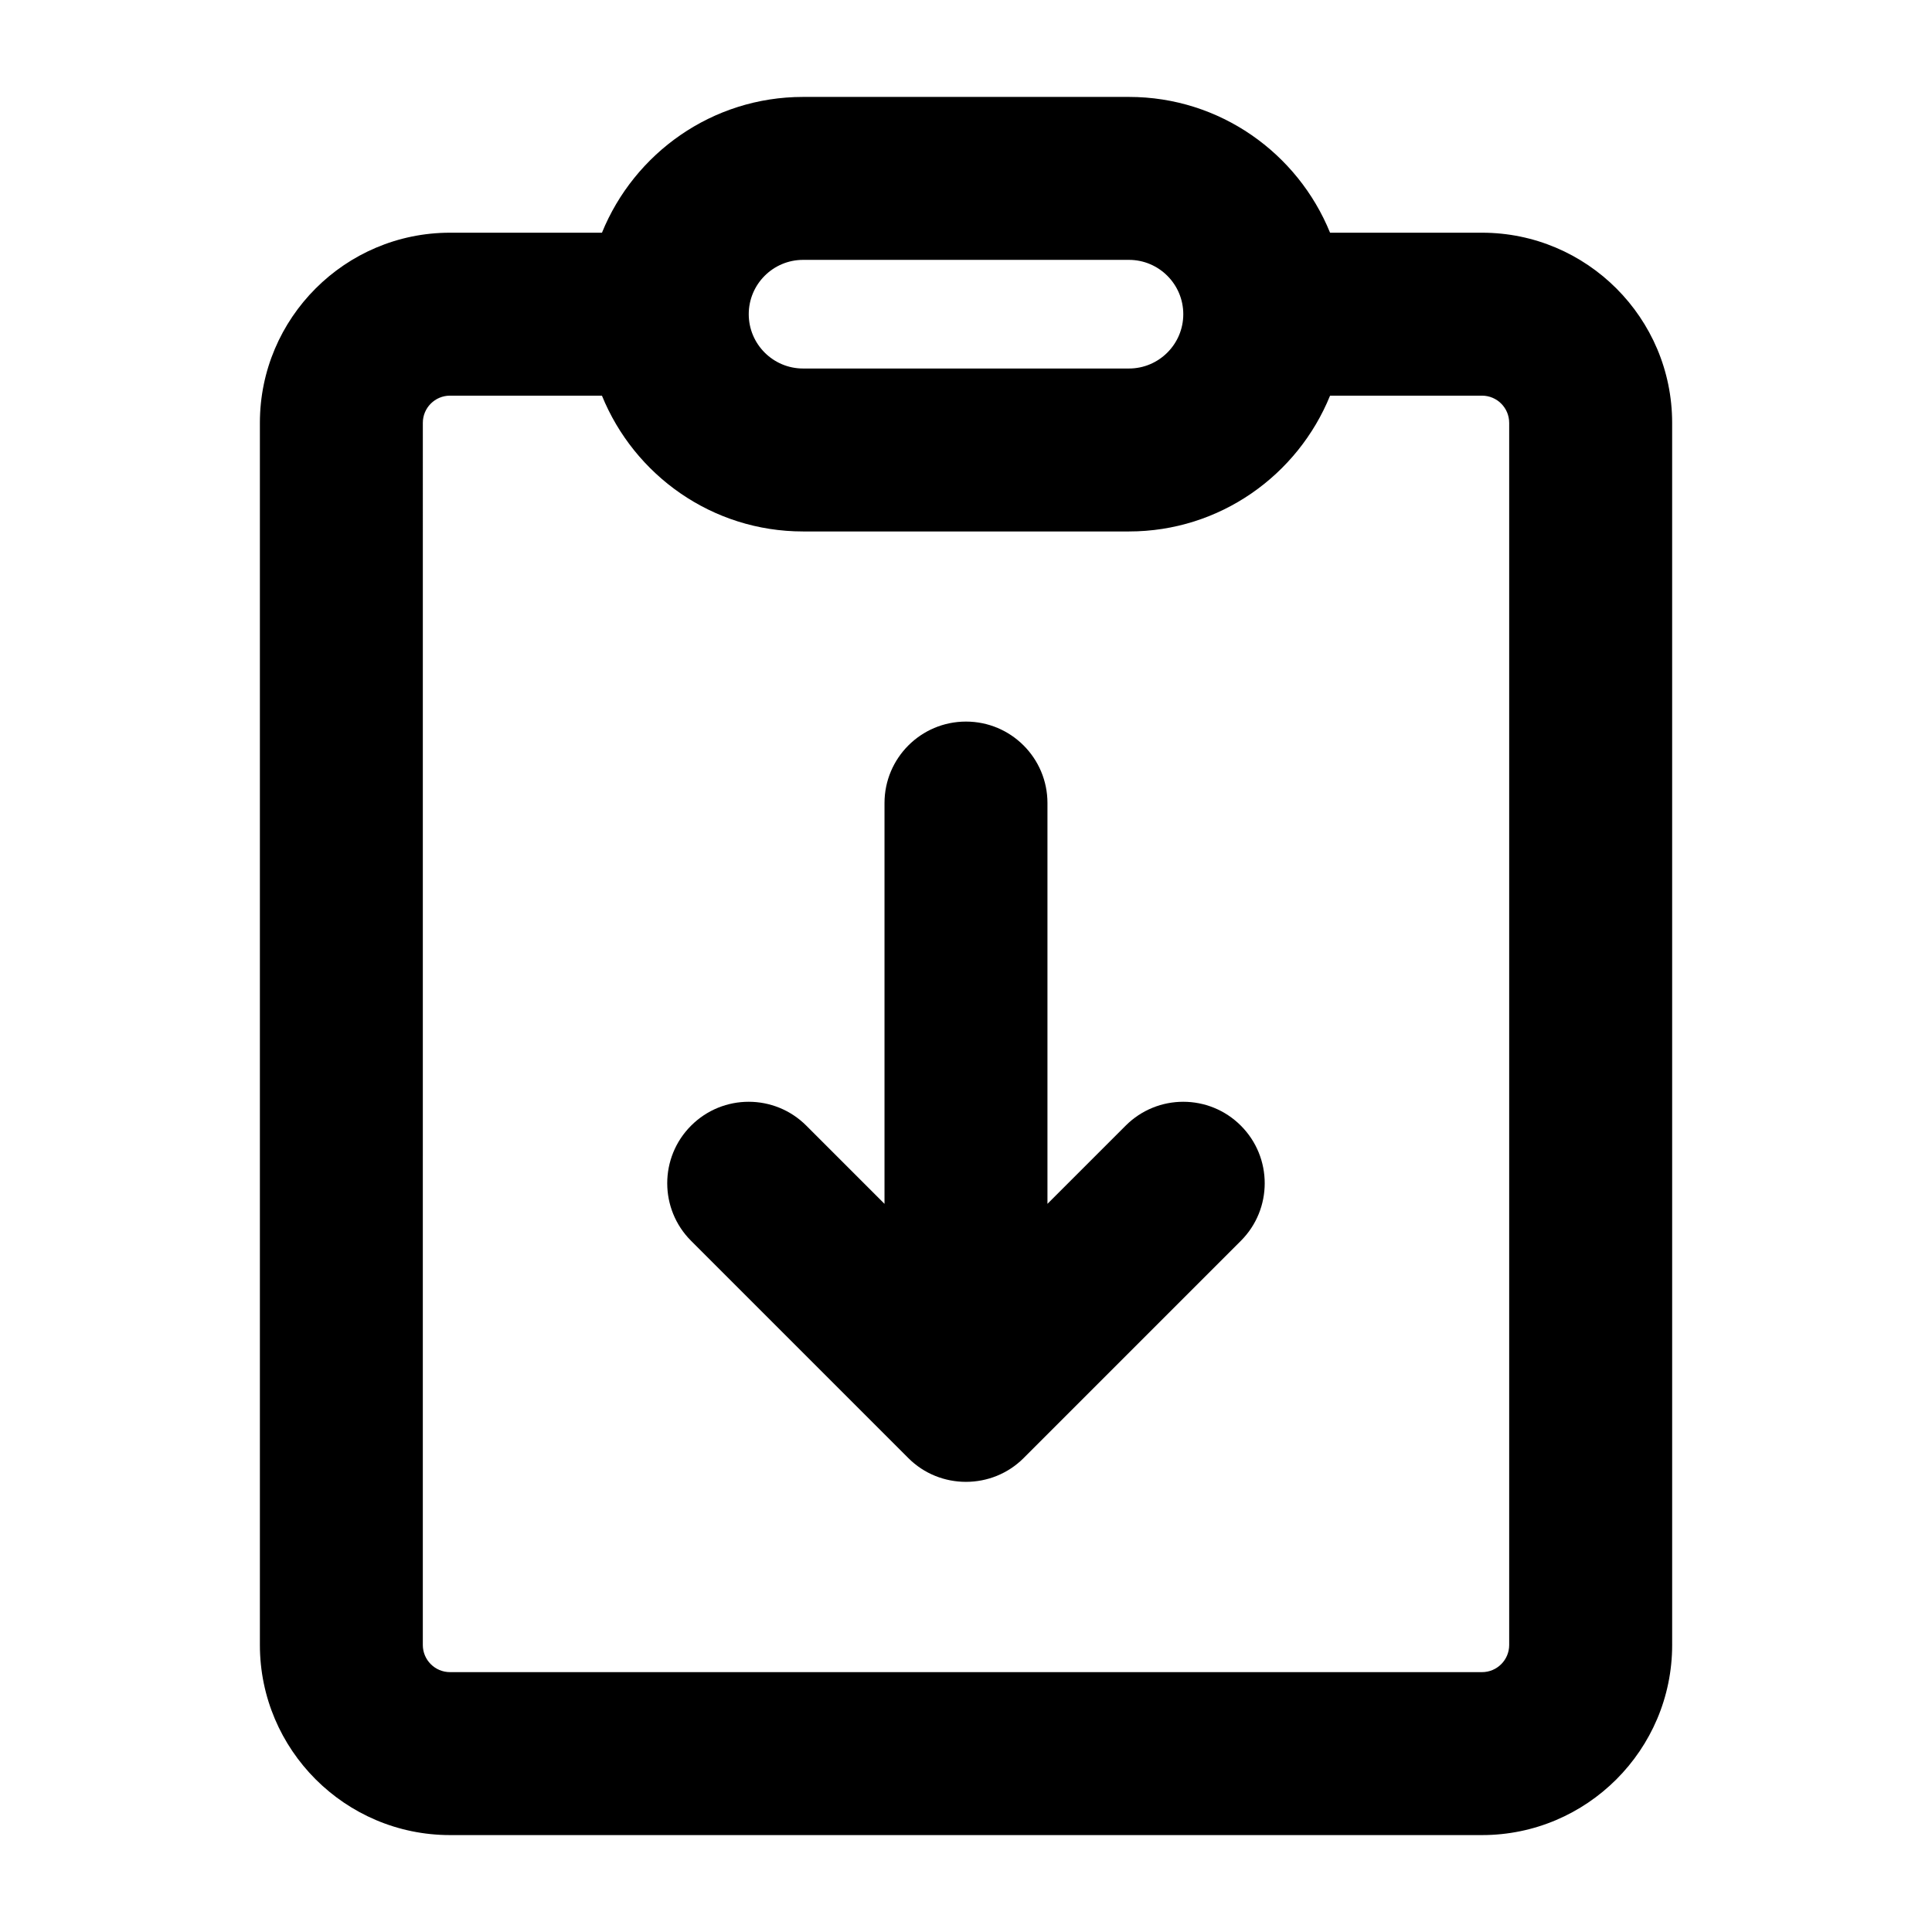
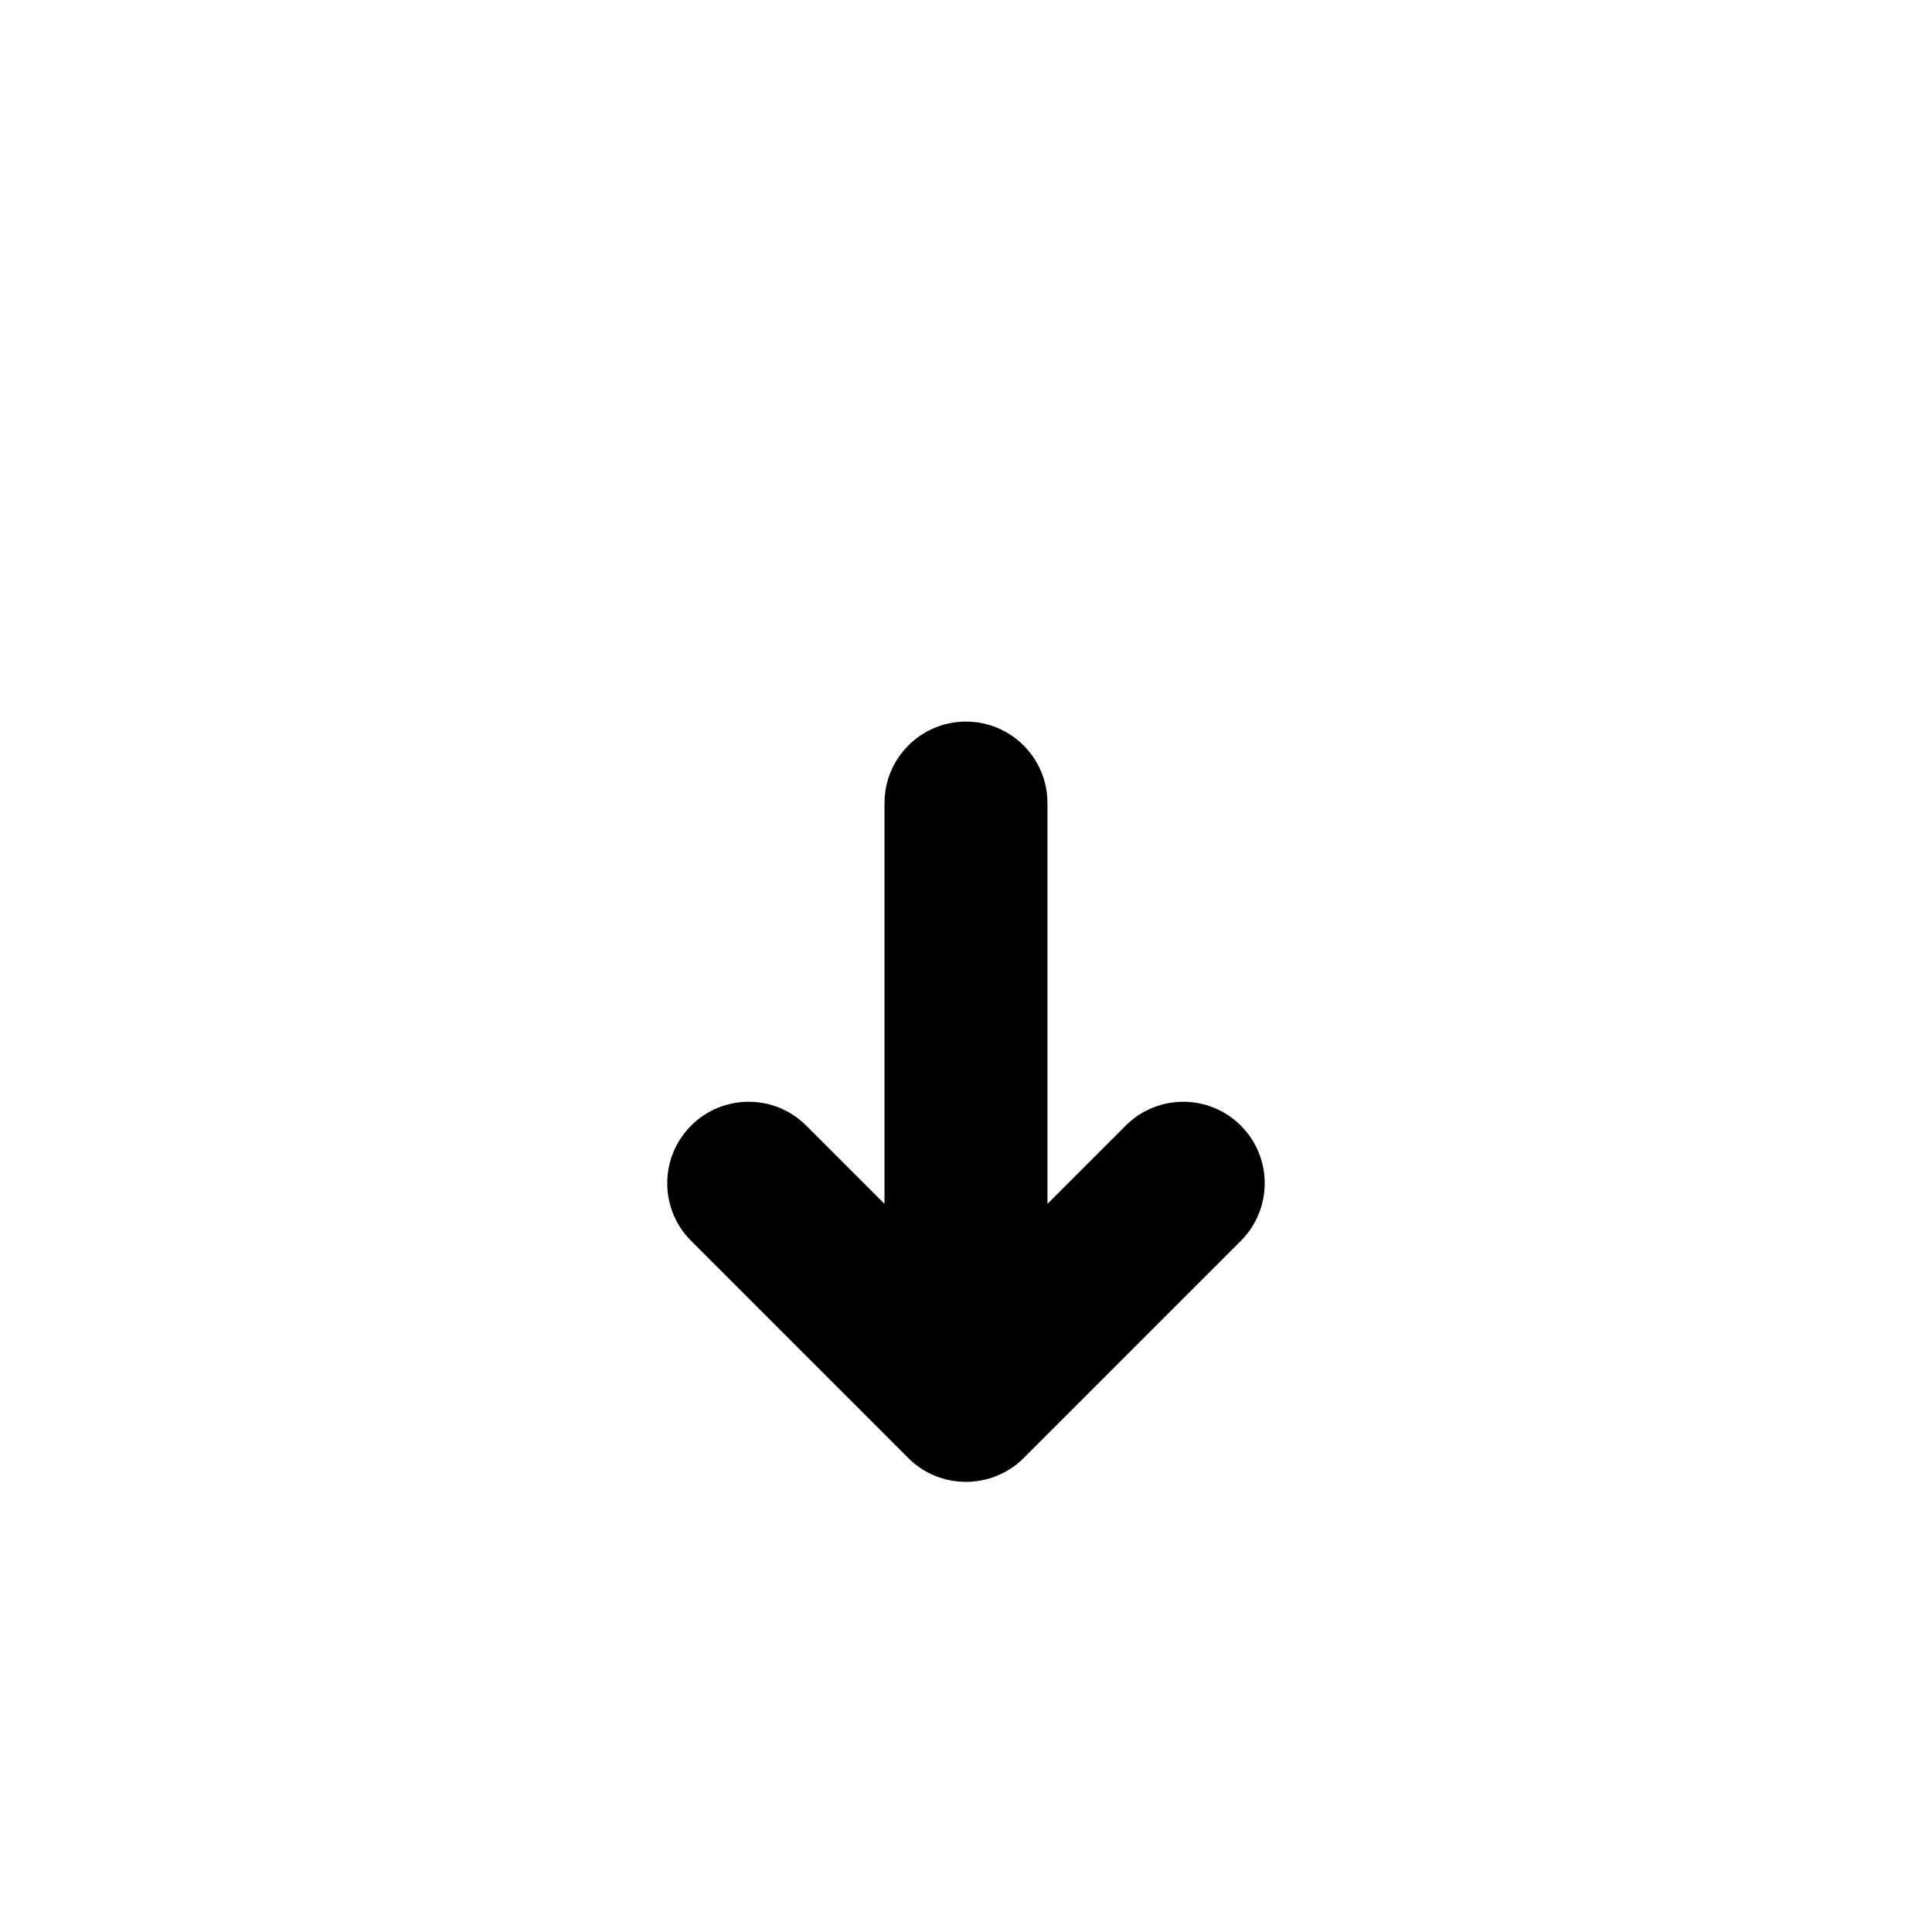
<svg xmlns="http://www.w3.org/2000/svg" fill="#000000" width="800px" height="800px" version="1.1" viewBox="144 144 512 512">
  <g>
    <path d="m442.31 442.31-20.723 20.719v-106.21c0-11.926-9.664-21.594-21.594-21.594-11.926 0-21.59 9.664-21.59 21.594v106.21l-20.723-20.723c-8.434-8.434-22.098-8.434-30.531 0-8.434 8.426-8.434 22.105 0 30.531l57.551 57.551c8.391 8.43 22.203 8.418 30.586 0l57.551-57.551c8.434-8.426 8.434-22.105 0-30.531-8.43-8.434-22.094-8.434-30.527 0.004z" />
-     <path d="m496.48 205.67c-8.566-21.062-29.188-35.984-53.293-35.984h-86.367c-24.105 0-44.727 14.922-53.297 35.988l-40.27-0.004c-27.777 0-50.379 22.605-50.379 50.383v323.88c0 27.777 22.605 50.383 50.383 50.383h273.5c27.777 0 50.383-22.605 50.383-50.383l-0.004-323.88c0-27.777-22.605-50.383-50.383-50.383zm-139.66 7.199h86.367c7.938 0 14.395 6.457 14.395 14.395s-6.457 14.395-14.395 14.395h-86.367c-7.938 0-14.395-6.457-14.395-14.395s6.457-14.395 14.395-14.395zm187.13 43.184v323.88c0 3.973-3.227 7.199-7.199 7.199h-273.5c-3.973 0-7.199-3.227-7.199-7.199l0.004-323.88c0-3.973 3.223-7.199 7.195-7.199h40.27c8.566 21.062 29.191 35.988 53.297 35.988h86.367c24.105 0 44.727-14.922 53.297-35.988h40.266c3.973 0 7.199 3.227 7.199 7.199z" />
  </g>
</svg>